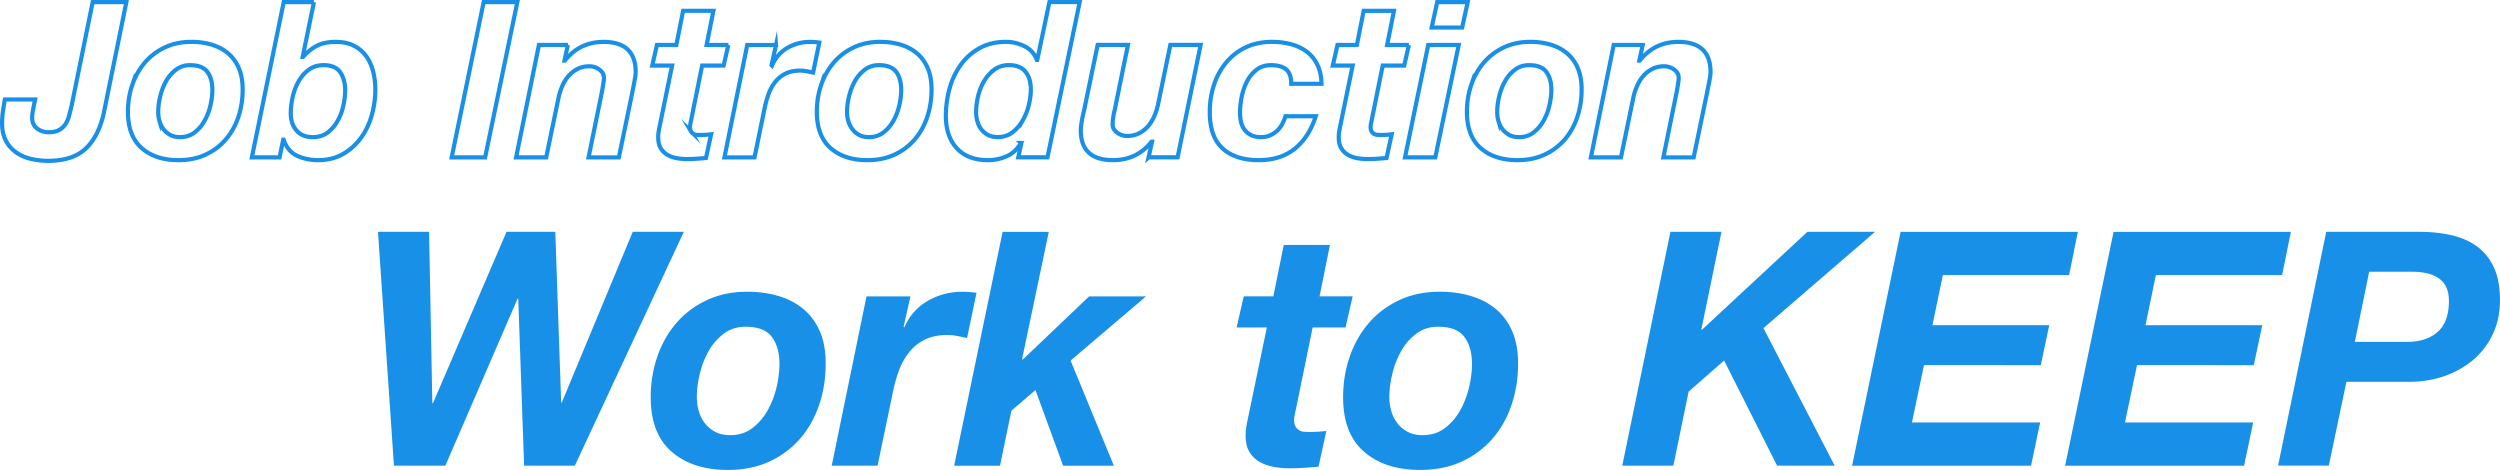
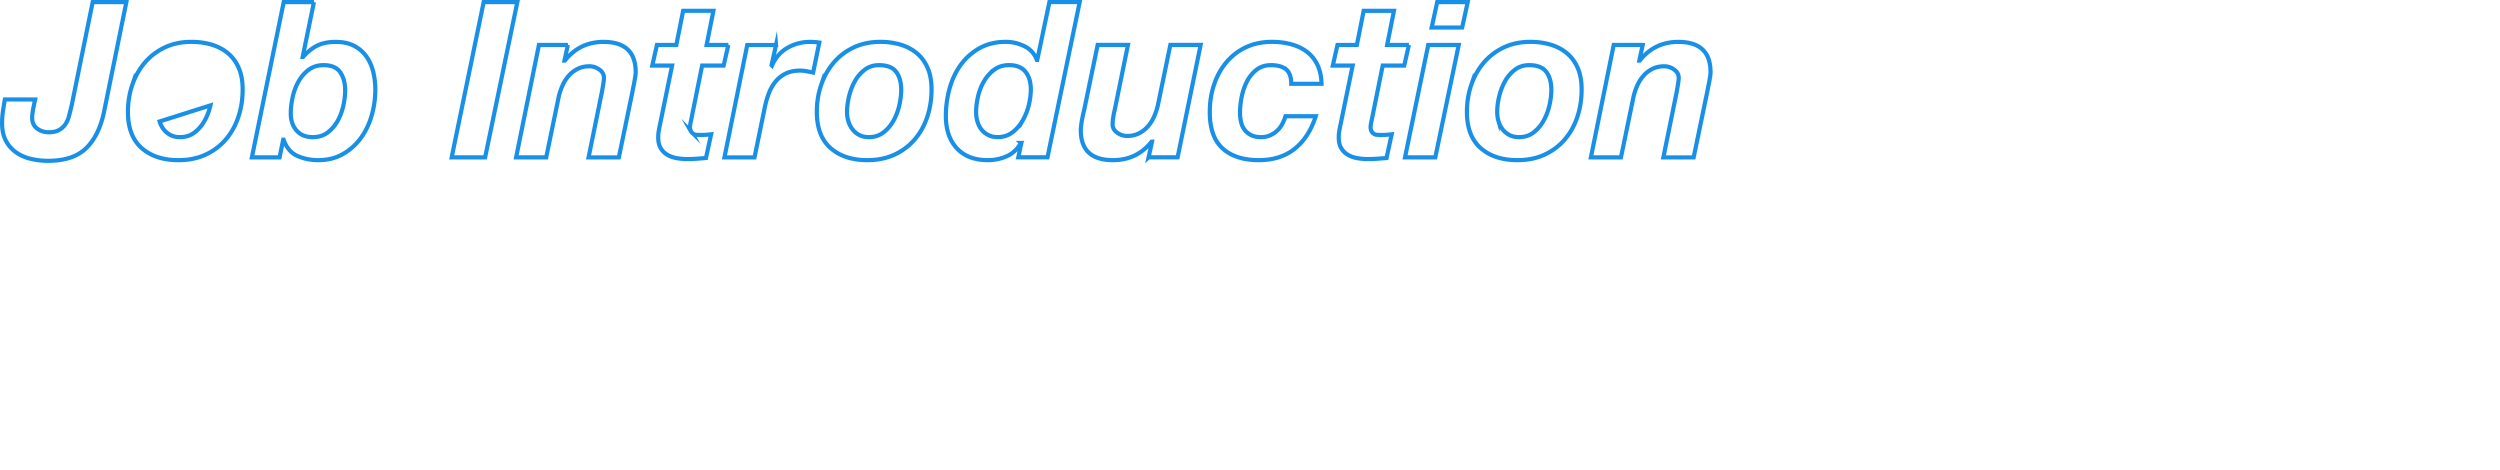
<svg xmlns="http://www.w3.org/2000/svg" data-name="レイヤー 2" viewBox="0 0 598.5 112.5">
  <g data-name="レイヤー 5">
-     <path d="M20.53 35.56c-2.06 1.96-5.06 2.94-9.01 2.94-1.43 0-2.81-.16-4.13-.47-1.33-.31-2.5-.82-3.52-1.54a7.843 7.843 0 01-2.45-2.78C.81 32.56.5 31.18.5 29.54c0-1.01.07-1.97.2-2.89.14-.92.29-1.86.46-2.84h7.25c-.17.8-.33 1.58-.48 2.34-.15.76-.23 1.44-.23 2.03 0 1.15.4 2.01 1.2 2.6.8.59 1.71.88 2.73.88s1.85-.17 2.48-.52c.63-.35 1.14-.81 1.53-1.38.39-.57.69-1.25.89-2.03s.41-1.59.61-2.42L22.19.5h8.06l-5.41 26.6c-.82 3.68-2.25 6.5-4.31 8.46zm11.15-15.25c.7-2.03 1.7-3.81 3.01-5.34 1.31-1.53 2.9-2.73 4.77-3.62 1.87-.88 3.98-1.33 6.33-1.33 1.8 0 3.46.23 4.98.7 1.51.47 2.81 1.17 3.9 2.11s1.93 2.12 2.53 3.54c.6 1.42.89 3.11.89 5.05 0 2.36-.35 4.57-1.05 6.64-.7 2.07-1.71 3.86-3.04 5.39s-2.93 2.72-4.82 3.59c-1.89.87-4.04 1.3-6.46 1.3-3.67 0-6.61-.96-8.8-2.89s-3.29-4.82-3.29-8.67c0-2.29.35-4.45 1.05-6.48zm6.53 8.77c.22.73.55 1.37 1 1.93.44.56.99 1 1.63 1.33.65.33 1.39.49 2.25.49 1.36 0 2.53-.37 3.49-1.12.97-.75 1.77-1.68 2.4-2.81s1.1-2.35 1.4-3.67c.31-1.32.46-2.55.46-3.7 0-1.8-.4-3.24-1.2-4.32-.8-1.07-2.17-1.61-4.11-1.61-1.33 0-2.47.37-3.44 1.12-.97.75-1.76 1.67-2.37 2.79-.61 1.11-1.07 2.32-1.38 3.62-.31 1.3-.46 2.52-.46 3.67 0 .8.11 1.56.33 2.29zM75.16.5l-2.7 13.12h.1c1.12-1.25 2.27-2.16 3.44-2.73 1.17-.57 2.63-.86 4.36-.86s3.15.3 4.34.91c1.19.61 2.17 1.43 2.93 2.47.76 1.04 1.33 2.26 1.68 3.64.36 1.39.54 2.86.54 4.42 0 2.08-.29 4.14-.87 6.17-.58 2.03-1.45 3.83-2.6 5.41a13.685 13.685 0 01-4.29 3.83c-1.7.97-3.67 1.46-5.92 1.46-1.84 0-3.51-.35-5.03-1.04-1.51-.69-2.59-1.98-3.24-3.85h-.1l-.87 4.22H60.3L67.92.5h7.25zm-1.32 16.24a8.96 8.96 0 00-2.42 2.86c-.63 1.15-1.09 2.39-1.38 3.75-.29 1.35-.43 2.62-.43 3.8 0 1.66.46 3.03 1.38 4.09.92 1.06 2.21 1.59 3.88 1.59 1.39 0 2.58-.36 3.55-1.09s1.77-1.66 2.4-2.78c.63-1.13 1.09-2.35 1.38-3.67s.43-2.55.43-3.7c0-1.7-.39-3.12-1.17-4.27s-2.11-1.72-3.98-1.72c-1.43 0-2.64.38-3.62 1.14zM123.85.5l-7.71 37.17h-8.01L115.79.5h8.06zm12.1 10.26l-.82 3.75h.1c2.35-2.98 5.43-4.48 9.24-4.48 5.14 0 7.71 2.41 7.71 7.24 0 .28-.03.63-.1 1.07-.07.43-.15.88-.23 1.33s-.17.88-.25 1.28c-.09.4-.15.72-.18.96l-3.27 15.77h-7.25l3.22-15.77c.07-.42.16-.97.28-1.67.12-.69.18-1.23.18-1.61 0-.8-.37-1.46-1.1-1.98s-1.52-.78-2.37-.78c-1.09 0-2.05.22-2.88.65s-1.55 1-2.14 1.69c-.6.69-1.09 1.49-1.48 2.39-.39.9-.69 1.82-.89 2.76l-2.96 14.31h-7.2l5.46-26.91h6.94zm38.41 0l-1.12 4.94h-5.15l-2.7 13.38c-.07.28-.12.53-.15.76-.03.23-.05.39-.05.49 0 .49.08.86.23 1.12a1.652 1.652 0 001.38.83c.29.02.57.03.84.03.88 0 1.75-.05 2.6-.16l-1.23 5.67c-.75.07-1.5.13-2.24.18-.75.05-1.51.08-2.3.08-.85 0-1.69-.08-2.53-.23-.83-.16-1.58-.43-2.24-.83-.66-.4-1.19-.95-1.58-1.64s-.57-1.6-.54-2.71c0-.35.03-.74.1-1.17.07-.43.15-.89.26-1.38l2.96-14.42h-4.75l1.12-4.94h4.64l1.63-8.17h7.25l-1.63 8.17h5.21zm11.42 0l-1.07 4.84.1.1c.82-1.87 2.05-3.29 3.7-4.24 1.65-.95 3.45-1.43 5.39-1.43.75 0 1.5.05 2.24.16l-1.48 7.18c-.51-.1-1.02-.21-1.53-.31a7.95 7.95 0 00-1.53-.16c-1.4 0-2.58.24-3.55.73-.97.49-1.79 1.15-2.45 1.98-.66.83-1.19 1.78-1.58 2.84-.39 1.06-.71 2.16-.94 3.31l-2.45 11.92h-7.2l5.46-26.91h6.89zm10.82 9.55c.7-2.03 1.7-3.81 3.01-5.34 1.31-1.53 2.9-2.73 4.77-3.62 1.87-.88 3.98-1.33 6.33-1.33 1.8 0 3.46.23 4.98.7s2.81 1.17 3.9 2.11c1.09.94 1.93 2.12 2.53 3.54.6 1.42.89 3.11.89 5.05 0 2.36-.35 4.57-1.05 6.64-.7 2.07-1.71 3.86-3.04 5.39-1.33 1.53-2.93 2.72-4.82 3.59-1.89.87-4.04 1.3-6.46 1.3-3.67 0-6.61-.96-8.8-2.89-2.19-1.93-3.29-4.82-3.29-8.67 0-2.29.35-4.45 1.05-6.48zm6.53 8.77c.22.73.55 1.37.99 1.93.44.56.99 1 1.63 1.33.65.33 1.39.49 2.24.49 1.36 0 2.53-.37 3.5-1.12.97-.75 1.77-1.68 2.4-2.81.63-1.13 1.1-2.35 1.4-3.67.3-1.32.46-2.55.46-3.7 0-1.8-.4-3.24-1.2-4.32-.8-1.07-2.17-1.61-4.11-1.61-1.33 0-2.48.37-3.45 1.12-.97.75-1.76 1.67-2.37 2.79-.61 1.11-1.07 2.32-1.38 3.62-.3 1.3-.46 2.52-.46 3.67 0 .8.11 1.56.33 2.29zm41.27 5.15c-.82 1.46-1.93 2.51-3.34 3.15-1.41.64-2.93.96-4.57.96-3.2 0-5.67-.95-7.42-2.84s-2.63-4.47-2.63-7.73c0-2.22.29-4.39.87-6.51.58-2.12 1.46-4.01 2.65-5.67 1.19-1.67 2.69-3.01 4.49-4.03 1.8-1.02 3.93-1.54 6.38-1.54 1.53 0 3 .35 4.41 1.04 1.41.69 2.41 1.79 2.98 3.28h.1L251.23.49h7.25l-7.71 37.17h-6.99l.71-3.33-.1-.1zm-6.35-17.54c-1 .73-1.83 1.65-2.48 2.76-.65 1.11-1.12 2.32-1.43 3.64-.3 1.32-.46 2.57-.46 3.75 0 .8.11 1.56.33 2.29s.54 1.36.97 1.9c.43.54.96.97 1.61 1.3.65.33 1.39.49 2.24.49 1.36 0 2.54-.37 3.52-1.12.99-.75 1.81-1.69 2.47-2.84a14.04 14.04 0 001.48-3.72c.32-1.33.48-2.58.48-3.72 0-1.77-.43-3.18-1.28-4.24-.85-1.06-2.16-1.59-3.93-1.59-1.36 0-2.54.36-3.55 1.09zm36.92 20.98l.82-3.75h-.1c-2.35 2.95-5.43 4.42-9.24 4.42-5.14 0-7.71-2.39-7.71-7.18 0-.28.03-.63.08-1.07s.12-.88.2-1.33c.09-.45.17-.88.26-1.28.08-.4.16-.72.23-.96l3.27-15.77h7.25l-3.21 15.77c-.07.21-.13.46-.18.75-.05.3-.1.6-.15.91s-.09.62-.1.91c-.02.3-.03.53-.03.7 0 .8.37 1.46 1.1 1.98s1.52.78 2.37.78c1.09 0 2.05-.22 2.88-.65.83-.43 1.55-1 2.14-1.69.59-.69 1.09-1.49 1.48-2.39.39-.9.69-1.82.89-2.76l2.96-14.31h7.25l-5.51 26.91h-6.94zm32.94-21.03c-.8-.69-2.02-1.04-3.65-1.04-1.36 0-2.52.37-3.47 1.12-.95.75-1.72 1.69-2.3 2.84s-.99 2.39-1.25 3.72c-.26 1.34-.38 2.58-.38 3.72 0 .8.09 1.55.26 2.26.17.71.46 1.33.87 1.85s.93.94 1.56 1.25 1.4.47 2.32.47c.82 0 1.54-.14 2.17-.42a6.15 6.15 0 001.68-1.09c.49-.45.9-.98 1.23-1.59.32-.61.59-1.24.79-1.9h7.25c-1.09 3.37-2.76 5.96-5.03 7.78-2.26 1.82-5.13 2.73-8.6 2.73-3.71 0-6.59-.93-8.65-2.79-2.06-1.86-3.09-4.76-3.09-8.72 0-2.29.33-4.45 1-6.48.66-2.03 1.63-3.82 2.91-5.36 1.28-1.54 2.83-2.76 4.67-3.64 1.84-.88 3.95-1.33 6.33-1.33 1.6 0 3.11.19 4.54.57 1.43.38 2.68.97 3.75 1.77 1.07.8 1.92 1.84 2.55 3.12.63 1.29.96 2.81 1 4.58h-7.25c0-1.6-.4-2.74-1.2-3.44zm29.38-5.88l-1.12 4.94h-5.15l-2.7 13.38c-.07.28-.12.53-.15.76-.03.23-.05.39-.05.49 0 .49.08.86.23 1.12s.35.46.59.6c.24.14.5.22.79.23.29.02.57.03.84.03.88 0 1.75-.05 2.6-.16l-1.23 5.67c-.75.07-1.5.13-2.25.18-.75.05-1.51.08-2.3.08-.85 0-1.69-.08-2.53-.23-.83-.16-1.58-.43-2.24-.83-.66-.4-1.19-.95-1.58-1.64s-.57-1.6-.54-2.71c0-.35.03-.74.1-1.17.07-.43.15-.89.26-1.38l2.96-14.42h-4.75l1.12-4.94h4.64l1.63-8.17h7.25l-1.63 8.17h5.21zm11.93 0l-5.61 26.91h-7.25l5.56-26.91h7.3zm-6.48-4.17L344.07.5h7.3l-1.33 6.09h-7.3zm9.49 13.72c.7-2.03 1.7-3.81 3.01-5.34 1.31-1.53 2.9-2.73 4.77-3.62 1.87-.88 3.98-1.33 6.33-1.33 1.8 0 3.46.23 4.98.7 1.51.47 2.81 1.17 3.9 2.11s1.93 2.12 2.53 3.54c.6 1.42.89 3.11.89 5.05 0 2.36-.35 4.57-1.05 6.64-.7 2.07-1.71 3.86-3.04 5.39s-2.93 2.72-4.82 3.59c-1.89.87-4.04 1.3-6.46 1.3-3.67 0-6.61-.96-8.8-2.89s-3.29-4.82-3.29-8.67c0-2.29.35-4.45 1.05-6.48zm6.53 8.77c.22.73.55 1.37 1 1.93.44.56.99 1 1.63 1.33.65.33 1.39.49 2.25.49 1.36 0 2.53-.37 3.49-1.12.97-.75 1.77-1.68 2.4-2.81s1.1-2.35 1.4-3.67c.31-1.32.46-2.55.46-3.7 0-1.8-.4-3.24-1.2-4.32-.8-1.07-2.17-1.61-4.11-1.61-1.33 0-2.47.37-3.44 1.12-.97.75-1.76 1.67-2.37 2.79-.61 1.11-1.07 2.32-1.38 3.62-.31 1.3-.46 2.52-.46 3.67 0 .8.11 1.56.33 2.29zm34.51-18.32l-.82 3.75h.1c2.35-2.98 5.43-4.48 9.24-4.48 5.14 0 7.71 2.41 7.71 7.24 0 .28-.03.63-.1 1.07-.07.43-.14.88-.23 1.33-.09.45-.17.88-.26 1.28s-.14.72-.18.96l-3.27 15.77h-7.25l3.21-15.77c.07-.42.16-.97.28-1.67.12-.69.18-1.23.18-1.61 0-.8-.37-1.46-1.1-1.98-.73-.52-1.52-.78-2.37-.78-1.09 0-2.05.22-2.88.65-.83.43-1.55 1-2.14 1.69s-1.09 1.49-1.48 2.39c-.39.9-.69 1.82-.89 2.76l-2.96 14.31h-7.2l5.46-26.91h6.94z" fill="none" stroke="#1990e7" stroke-miterlimit="10" />
-     <path d="M125.47 111.48l-1.4-39.99h-.16l-17.29 39.99H94.31L90.49 55.5h12.23l.78 41.01h.16l17.6-41.01h11.68l1.4 40.85h.16l16.98-40.85h12.23l-26.09 55.98h-12.15zm31.9-26.15c1.06-3.06 2.6-5.74 4.59-8.04 2-2.3 4.43-4.12 7.28-5.45 2.86-1.33 6.08-2 9.66-2 2.75 0 5.28.35 7.59 1.06 2.31.71 4.3 1.76 5.96 3.18 1.66 1.41 2.95 3.19 3.86 5.33.91 2.14 1.36 4.68 1.36 7.61 0 3.56-.53 6.89-1.6 10-1.07 3.11-2.61 5.82-4.63 8.11-2.03 2.3-4.48 4.1-7.36 5.41-2.88 1.31-6.17 1.96-9.85 1.96-5.61 0-10.09-1.45-13.43-4.35-3.35-2.9-5.02-7.25-5.02-13.05 0-3.45.53-6.7 1.6-9.76zm9.96 13.21c.34 1.1.84 2.07 1.52 2.9.67.84 1.51 1.5 2.49 2 .99.5 2.13.74 3.43.74 2.08 0 3.85-.56 5.33-1.69 1.48-1.12 2.7-2.53 3.66-4.23.96-1.7 1.67-3.54 2.14-5.53.47-1.99.7-3.84.7-5.57 0-2.72-.61-4.89-1.83-6.51-1.22-1.62-3.31-2.43-6.27-2.43-2.03 0-3.78.56-5.26 1.69a13.32 13.32 0 00-3.62 4.19c-.93 1.67-1.64 3.49-2.1 5.45-.47 1.96-.7 3.8-.7 5.53 0 1.2.17 2.35.51 3.45zm50.63-27.59l-1.64 7.29.16.16c1.25-2.82 3.13-4.95 5.65-6.39 2.52-1.44 5.26-2.16 8.22-2.16 1.14 0 2.28.08 3.43.24l-2.26 10.82c-.78-.16-1.56-.31-2.34-.47-.78-.16-1.56-.24-2.34-.24-2.13 0-3.93.37-5.41 1.1-1.48.73-2.73 1.72-3.74 2.98a15.41 15.41 0 00-2.42 4.27c-.6 1.59-1.08 3.25-1.44 4.98l-3.74 17.95h-10.98l8.33-40.53h10.51zm33.12-15.45l-6.39 30.42.16.16 15.89-15.13h13.63L256.3 86.32l10.36 25.17h-12.15l-6.62-18.11-5.76 4.94-2.73 13.17h-10.98l11.6-55.98h11.06zm72.75 15.45l-1.71 7.45h-7.87l-4.13 20.15c-.1.42-.18.8-.23 1.14-.05.34-.08.59-.08.74 0 .73.12 1.29.35 1.69.23.39.53.69.9.9.36.21.77.33 1.21.35.44.03.87.04 1.29.04 1.35 0 2.67-.08 3.97-.24l-1.87 8.55c-1.14.1-2.29.2-3.43.27-1.14.08-2.31.12-3.51.12-1.3 0-2.58-.12-3.85-.35-1.27-.24-2.41-.65-3.43-1.25a6.571 6.571 0 01-2.41-2.47c-.6-1.04-.87-2.4-.82-4.08 0-.52.05-1.11.16-1.76.1-.65.23-1.35.39-2.08l4.52-21.72h-7.24l1.71-7.45h7.09l2.49-12.31h11.06l-2.49 12.31h7.94zm-.69 14.38c1.06-3.06 2.6-5.74 4.59-8.04 2-2.3 4.43-4.12 7.28-5.45 2.85-1.33 6.07-2 9.66-2 2.75 0 5.28.35 7.59 1.06 2.31.71 4.3 1.76 5.96 3.18 1.66 1.41 2.95 3.19 3.85 5.33.91 2.14 1.36 4.68 1.36 7.61 0 3.56-.53 6.89-1.6 10-1.06 3.11-2.61 5.82-4.63 8.11-2.03 2.3-4.48 4.1-7.36 5.41-2.88 1.31-6.17 1.96-9.85 1.96-5.61 0-10.09-1.45-13.43-4.35-3.35-2.9-5.02-7.25-5.02-13.05 0-3.45.53-6.7 1.6-9.76zm9.97 13.21c.34 1.1.84 2.07 1.52 2.9.67.84 1.51 1.5 2.49 2 .99.5 2.13.74 3.43.74 2.08 0 3.86-.56 5.34-1.69 1.48-1.12 2.7-2.53 3.66-4.23.96-1.7 1.67-3.54 2.14-5.53.47-1.99.7-3.84.7-5.57 0-2.72-.61-4.89-1.83-6.51-1.22-1.62-3.31-2.43-6.27-2.43-2.03 0-3.78.56-5.26 1.69a13.32 13.32 0 00-3.62 4.19c-.93 1.67-1.64 3.49-2.1 5.45-.47 1.96-.7 3.8-.7 5.53 0 1.2.17 2.35.51 3.45zm79.01-43.04l-4.83 23.44h.16l25.24-23.44h16.2l-26.72 23.05 17.06 32.93h-13.79l-12.69-25.17-8.49 7.45-3.66 17.72h-12.23L399.9 55.5h12.23zm85.32 0l-2.1 10.35h-30.22l-2.49 12h27.96l-2.03 9.57H460.6l-2.88 13.72h30.69l-2.18 10.35h-42.84L455 55.51h42.45zm51 0l-2.1 10.35h-30.22l-2.49 12h27.96l-2.03 9.57H511.6l-2.88 13.72h30.69l-2.18 10.35h-42.84l11.6-55.98h42.45zm30.74 0c2.8 0 5.39.27 7.75.82 2.36.55 4.4 1.45 6.11 2.71s3.05 2.93 4.01 5.02c.96 2.09 1.44 4.68 1.44 7.76s-.58 5.84-1.75 8.27c-1.17 2.43-2.75 4.48-4.75 6.15s-4.3 2.95-6.89 3.84c-2.6.89-5.35 1.33-8.26 1.33h-15.11l-4.21 20.07h-12.15l11.53-55.98h22.27zm-2.96 26.34c3.12 0 5.57-.8 7.36-2.39s2.69-4.06 2.69-7.41c0-1.41-.25-2.57-.74-3.49-.49-.91-1.16-1.62-1.99-2.12-.83-.5-1.75-.85-2.77-1.06a15.44 15.44 0 00-3.15-.31h-10.44l-3.43 16.78h12.46z" fill="#1990e7" />
+     <path d="M20.53 35.56c-2.06 1.96-5.06 2.94-9.01 2.94-1.43 0-2.81-.16-4.13-.47-1.33-.31-2.5-.82-3.52-1.54a7.843 7.843 0 01-2.45-2.78C.81 32.56.5 31.18.5 29.54c0-1.01.07-1.97.2-2.89.14-.92.29-1.86.46-2.84h7.25c-.17.8-.33 1.58-.48 2.34-.15.76-.23 1.44-.23 2.03 0 1.15.4 2.01 1.2 2.6.8.59 1.71.88 2.73.88s1.85-.17 2.48-.52c.63-.35 1.14-.81 1.53-1.38.39-.57.69-1.25.89-2.03s.41-1.59.61-2.42L22.19.5h8.06l-5.41 26.6c-.82 3.68-2.25 6.5-4.31 8.46zm11.15-15.25c.7-2.03 1.7-3.81 3.01-5.34 1.31-1.53 2.9-2.73 4.77-3.62 1.87-.88 3.98-1.33 6.33-1.33 1.8 0 3.46.23 4.98.7 1.51.47 2.81 1.17 3.9 2.11s1.93 2.12 2.53 3.54c.6 1.42.89 3.11.89 5.05 0 2.36-.35 4.57-1.05 6.64-.7 2.07-1.71 3.86-3.04 5.39s-2.93 2.72-4.82 3.59c-1.89.87-4.04 1.3-6.46 1.3-3.67 0-6.61-.96-8.8-2.89s-3.29-4.82-3.29-8.67c0-2.29.35-4.45 1.05-6.48zm6.53 8.77c.22.73.55 1.37 1 1.93.44.56.99 1 1.63 1.33.65.33 1.39.49 2.25.49 1.36 0 2.53-.37 3.49-1.12.97-.75 1.77-1.68 2.4-2.81s1.1-2.35 1.4-3.67zM75.16.5l-2.7 13.12h.1c1.12-1.25 2.27-2.16 3.44-2.73 1.17-.57 2.63-.86 4.36-.86s3.15.3 4.34.91c1.19.61 2.17 1.43 2.93 2.47.76 1.04 1.33 2.26 1.68 3.64.36 1.39.54 2.86.54 4.42 0 2.08-.29 4.14-.87 6.17-.58 2.03-1.45 3.83-2.6 5.41a13.685 13.685 0 01-4.29 3.83c-1.7.97-3.67 1.46-5.92 1.46-1.84 0-3.51-.35-5.03-1.04-1.51-.69-2.59-1.98-3.24-3.85h-.1l-.87 4.22H60.3L67.92.5h7.25zm-1.32 16.24a8.96 8.96 0 00-2.42 2.86c-.63 1.15-1.09 2.39-1.38 3.75-.29 1.35-.43 2.62-.43 3.8 0 1.66.46 3.03 1.38 4.09.92 1.06 2.21 1.59 3.88 1.59 1.39 0 2.58-.36 3.55-1.09s1.77-1.66 2.4-2.78c.63-1.13 1.09-2.35 1.38-3.67s.43-2.55.43-3.7c0-1.7-.39-3.12-1.17-4.27s-2.11-1.72-3.98-1.72c-1.43 0-2.64.38-3.62 1.14zM123.85.5l-7.71 37.17h-8.01L115.79.5h8.06zm12.1 10.26l-.82 3.75h.1c2.35-2.98 5.43-4.48 9.24-4.48 5.14 0 7.71 2.41 7.71 7.24 0 .28-.03.63-.1 1.07-.07.43-.15.88-.23 1.33s-.17.88-.25 1.28c-.09.4-.15.72-.18.96l-3.27 15.77h-7.25l3.22-15.77c.07-.42.16-.97.28-1.67.12-.69.18-1.23.18-1.61 0-.8-.37-1.46-1.1-1.98s-1.52-.78-2.37-.78c-1.09 0-2.05.22-2.88.65s-1.55 1-2.14 1.69c-.6.69-1.09 1.49-1.48 2.39-.39.9-.69 1.82-.89 2.76l-2.96 14.31h-7.2l5.46-26.91h6.94zm38.41 0l-1.12 4.94h-5.15l-2.7 13.38c-.07.28-.12.53-.15.76-.03.23-.05.39-.05.49 0 .49.08.86.23 1.12a1.652 1.652 0 001.38.83c.29.02.57.03.84.03.88 0 1.75-.05 2.6-.16l-1.23 5.67c-.75.07-1.5.13-2.24.18-.75.05-1.51.08-2.3.08-.85 0-1.69-.08-2.53-.23-.83-.16-1.58-.43-2.24-.83-.66-.4-1.19-.95-1.58-1.64s-.57-1.6-.54-2.71c0-.35.03-.74.1-1.17.07-.43.15-.89.26-1.38l2.96-14.42h-4.75l1.12-4.94h4.64l1.63-8.17h7.25l-1.63 8.17h5.21zm11.42 0l-1.07 4.84.1.1c.82-1.87 2.05-3.29 3.7-4.24 1.65-.95 3.45-1.43 5.39-1.43.75 0 1.5.05 2.24.16l-1.48 7.18c-.51-.1-1.02-.21-1.53-.31a7.95 7.95 0 00-1.53-.16c-1.4 0-2.58.24-3.55.73-.97.49-1.79 1.15-2.45 1.98-.66.83-1.19 1.78-1.58 2.84-.39 1.06-.71 2.16-.94 3.31l-2.45 11.92h-7.2l5.46-26.91h6.89zm10.82 9.55c.7-2.03 1.7-3.81 3.01-5.34 1.31-1.53 2.9-2.73 4.77-3.62 1.87-.88 3.98-1.33 6.33-1.33 1.8 0 3.46.23 4.98.7s2.81 1.17 3.9 2.11c1.09.94 1.93 2.12 2.53 3.54.6 1.42.89 3.11.89 5.05 0 2.36-.35 4.57-1.05 6.64-.7 2.07-1.71 3.86-3.04 5.39-1.33 1.53-2.93 2.72-4.82 3.59-1.89.87-4.04 1.3-6.46 1.3-3.67 0-6.61-.96-8.8-2.89-2.19-1.93-3.29-4.82-3.29-8.67 0-2.29.35-4.45 1.05-6.48zm6.53 8.77c.22.73.55 1.37.99 1.93.44.56.99 1 1.63 1.33.65.33 1.39.49 2.24.49 1.36 0 2.53-.37 3.5-1.12.97-.75 1.77-1.68 2.4-2.81.63-1.13 1.1-2.35 1.4-3.67.3-1.32.46-2.55.46-3.7 0-1.8-.4-3.24-1.2-4.32-.8-1.07-2.17-1.61-4.11-1.61-1.33 0-2.48.37-3.45 1.12-.97.75-1.76 1.67-2.37 2.79-.61 1.11-1.07 2.32-1.38 3.62-.3 1.3-.46 2.52-.46 3.67 0 .8.11 1.56.33 2.29zm41.27 5.15c-.82 1.46-1.93 2.51-3.34 3.15-1.41.64-2.93.96-4.57.96-3.2 0-5.67-.95-7.42-2.84s-2.63-4.47-2.63-7.73c0-2.22.29-4.39.87-6.51.58-2.12 1.46-4.01 2.65-5.67 1.19-1.67 2.69-3.01 4.49-4.03 1.8-1.02 3.93-1.54 6.38-1.54 1.53 0 3 .35 4.41 1.04 1.41.69 2.41 1.79 2.98 3.28h.1L251.23.49h7.25l-7.71 37.17h-6.99l.71-3.33-.1-.1zm-6.35-17.54c-1 .73-1.83 1.65-2.48 2.76-.65 1.11-1.12 2.32-1.43 3.64-.3 1.32-.46 2.57-.46 3.75 0 .8.11 1.56.33 2.29s.54 1.36.97 1.9c.43.54.96.97 1.61 1.3.65.33 1.39.49 2.24.49 1.36 0 2.54-.37 3.52-1.12.99-.75 1.81-1.69 2.47-2.84a14.04 14.04 0 001.48-3.72c.32-1.33.48-2.58.48-3.72 0-1.77-.43-3.18-1.28-4.24-.85-1.06-2.16-1.59-3.93-1.59-1.36 0-2.54.36-3.55 1.09zm36.92 20.98l.82-3.75h-.1c-2.35 2.95-5.43 4.42-9.24 4.42-5.14 0-7.71-2.39-7.71-7.18 0-.28.03-.63.08-1.07s.12-.88.2-1.33c.09-.45.17-.88.26-1.28.08-.4.16-.72.23-.96l3.27-15.77h7.25l-3.21 15.77c-.07.21-.13.46-.18.75-.05.3-.1.6-.15.91s-.09.62-.1.91c-.02.3-.03.53-.03.7 0 .8.37 1.46 1.1 1.98s1.52.78 2.37.78c1.09 0 2.05-.22 2.88-.65.83-.43 1.55-1 2.14-1.69.59-.69 1.09-1.49 1.48-2.39.39-.9.69-1.82.89-2.76l2.96-14.31h7.25l-5.51 26.91h-6.94zm32.94-21.03c-.8-.69-2.02-1.04-3.65-1.04-1.36 0-2.52.37-3.47 1.12-.95.75-1.72 1.69-2.3 2.84s-.99 2.39-1.25 3.72c-.26 1.34-.38 2.58-.38 3.72 0 .8.09 1.55.26 2.26.17.71.46 1.33.87 1.85s.93.94 1.56 1.25 1.4.47 2.32.47c.82 0 1.54-.14 2.17-.42a6.15 6.15 0 001.68-1.09c.49-.45.9-.98 1.23-1.59.32-.61.59-1.24.79-1.9h7.25c-1.09 3.37-2.76 5.96-5.03 7.78-2.26 1.82-5.13 2.73-8.6 2.73-3.71 0-6.59-.93-8.65-2.79-2.06-1.86-3.09-4.76-3.09-8.72 0-2.29.33-4.45 1-6.48.66-2.03 1.63-3.82 2.91-5.36 1.28-1.54 2.83-2.76 4.67-3.64 1.84-.88 3.95-1.33 6.33-1.33 1.6 0 3.11.19 4.54.57 1.43.38 2.68.97 3.75 1.77 1.07.8 1.92 1.84 2.55 3.12.63 1.29.96 2.81 1 4.58h-7.25c0-1.6-.4-2.74-1.2-3.44zm29.38-5.88l-1.12 4.94h-5.15l-2.7 13.38c-.07.28-.12.53-.15.76-.03.23-.05.39-.05.49 0 .49.08.86.23 1.12s.35.46.59.6c.24.14.5.22.79.23.29.02.57.03.84.03.88 0 1.75-.05 2.6-.16l-1.23 5.67c-.75.07-1.5.13-2.25.18-.75.05-1.51.08-2.3.08-.85 0-1.69-.08-2.53-.23-.83-.16-1.58-.43-2.24-.83-.66-.4-1.19-.95-1.58-1.64s-.57-1.6-.54-2.71c0-.35.03-.74.1-1.17.07-.43.15-.89.26-1.38l2.96-14.42h-4.75l1.12-4.94h4.64l1.63-8.17h7.25l-1.63 8.17h5.21zm11.93 0l-5.61 26.91h-7.25l5.56-26.91h7.3zm-6.48-4.17L344.07.5h7.3l-1.33 6.09h-7.3zm9.49 13.72c.7-2.03 1.7-3.81 3.01-5.34 1.31-1.53 2.9-2.73 4.77-3.62 1.87-.88 3.98-1.33 6.33-1.33 1.8 0 3.46.23 4.98.7 1.51.47 2.81 1.17 3.9 2.11s1.93 2.12 2.53 3.54c.6 1.42.89 3.11.89 5.05 0 2.36-.35 4.57-1.05 6.64-.7 2.07-1.71 3.86-3.04 5.39s-2.93 2.72-4.82 3.59c-1.89.87-4.04 1.3-6.46 1.3-3.67 0-6.61-.96-8.8-2.89s-3.29-4.82-3.29-8.67c0-2.29.35-4.45 1.05-6.48zm6.53 8.77c.22.73.55 1.37 1 1.93.44.56.99 1 1.63 1.33.65.33 1.39.49 2.25.49 1.36 0 2.53-.37 3.49-1.12.97-.75 1.77-1.68 2.4-2.81s1.1-2.35 1.4-3.67c.31-1.32.46-2.55.46-3.7 0-1.8-.4-3.24-1.2-4.32-.8-1.07-2.17-1.61-4.11-1.61-1.33 0-2.47.37-3.44 1.12-.97.75-1.76 1.67-2.37 2.79-.61 1.11-1.07 2.32-1.38 3.62-.31 1.3-.46 2.52-.46 3.67 0 .8.11 1.56.33 2.29zm34.51-18.32l-.82 3.75h.1c2.35-2.98 5.43-4.48 9.24-4.48 5.14 0 7.71 2.41 7.71 7.24 0 .28-.03.63-.1 1.07-.07.43-.14.88-.23 1.33-.09.45-.17.88-.26 1.28s-.14.72-.18.96l-3.27 15.77h-7.25l3.21-15.77c.07-.42.16-.97.28-1.67.12-.69.18-1.23.18-1.61 0-.8-.37-1.46-1.1-1.98-.73-.52-1.52-.78-2.37-.78-1.09 0-2.05.22-2.88.65-.83.43-1.55 1-2.14 1.69s-1.09 1.49-1.48 2.39c-.39.9-.69 1.82-.89 2.76l-2.96 14.31h-7.2l5.46-26.91h6.94z" fill="none" stroke="#1990e7" stroke-miterlimit="10" />
  </g>
</svg>